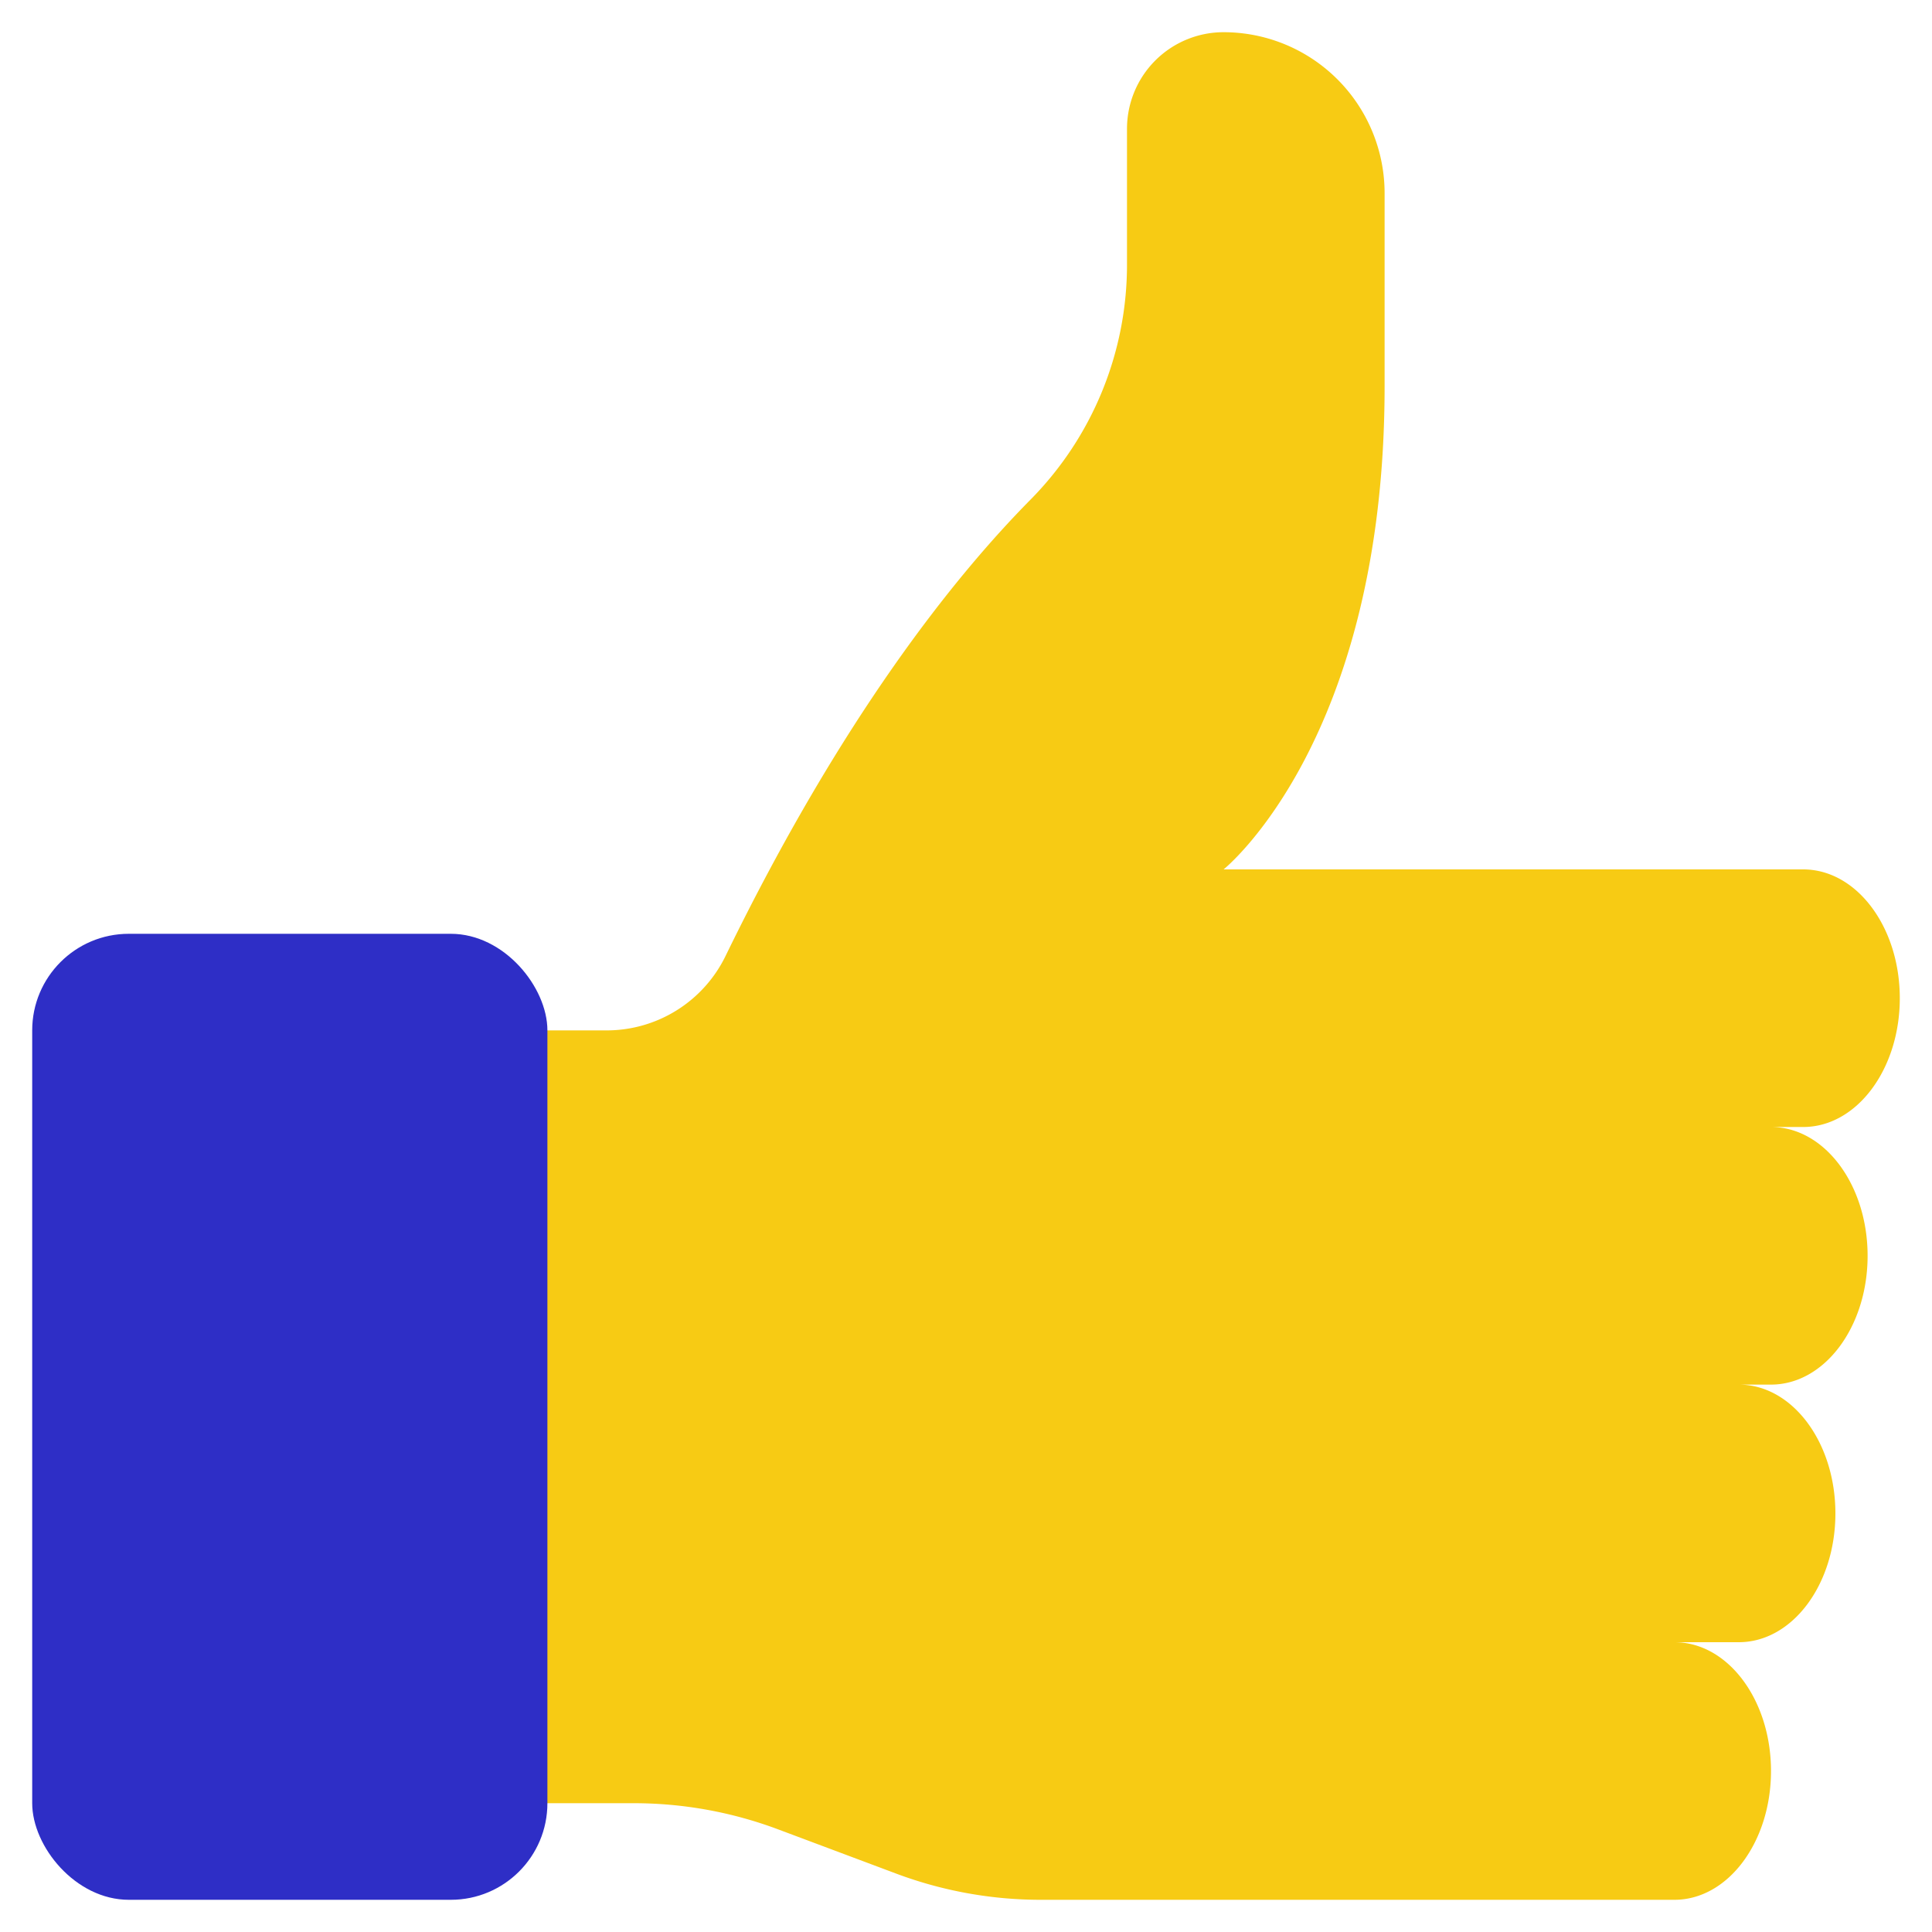
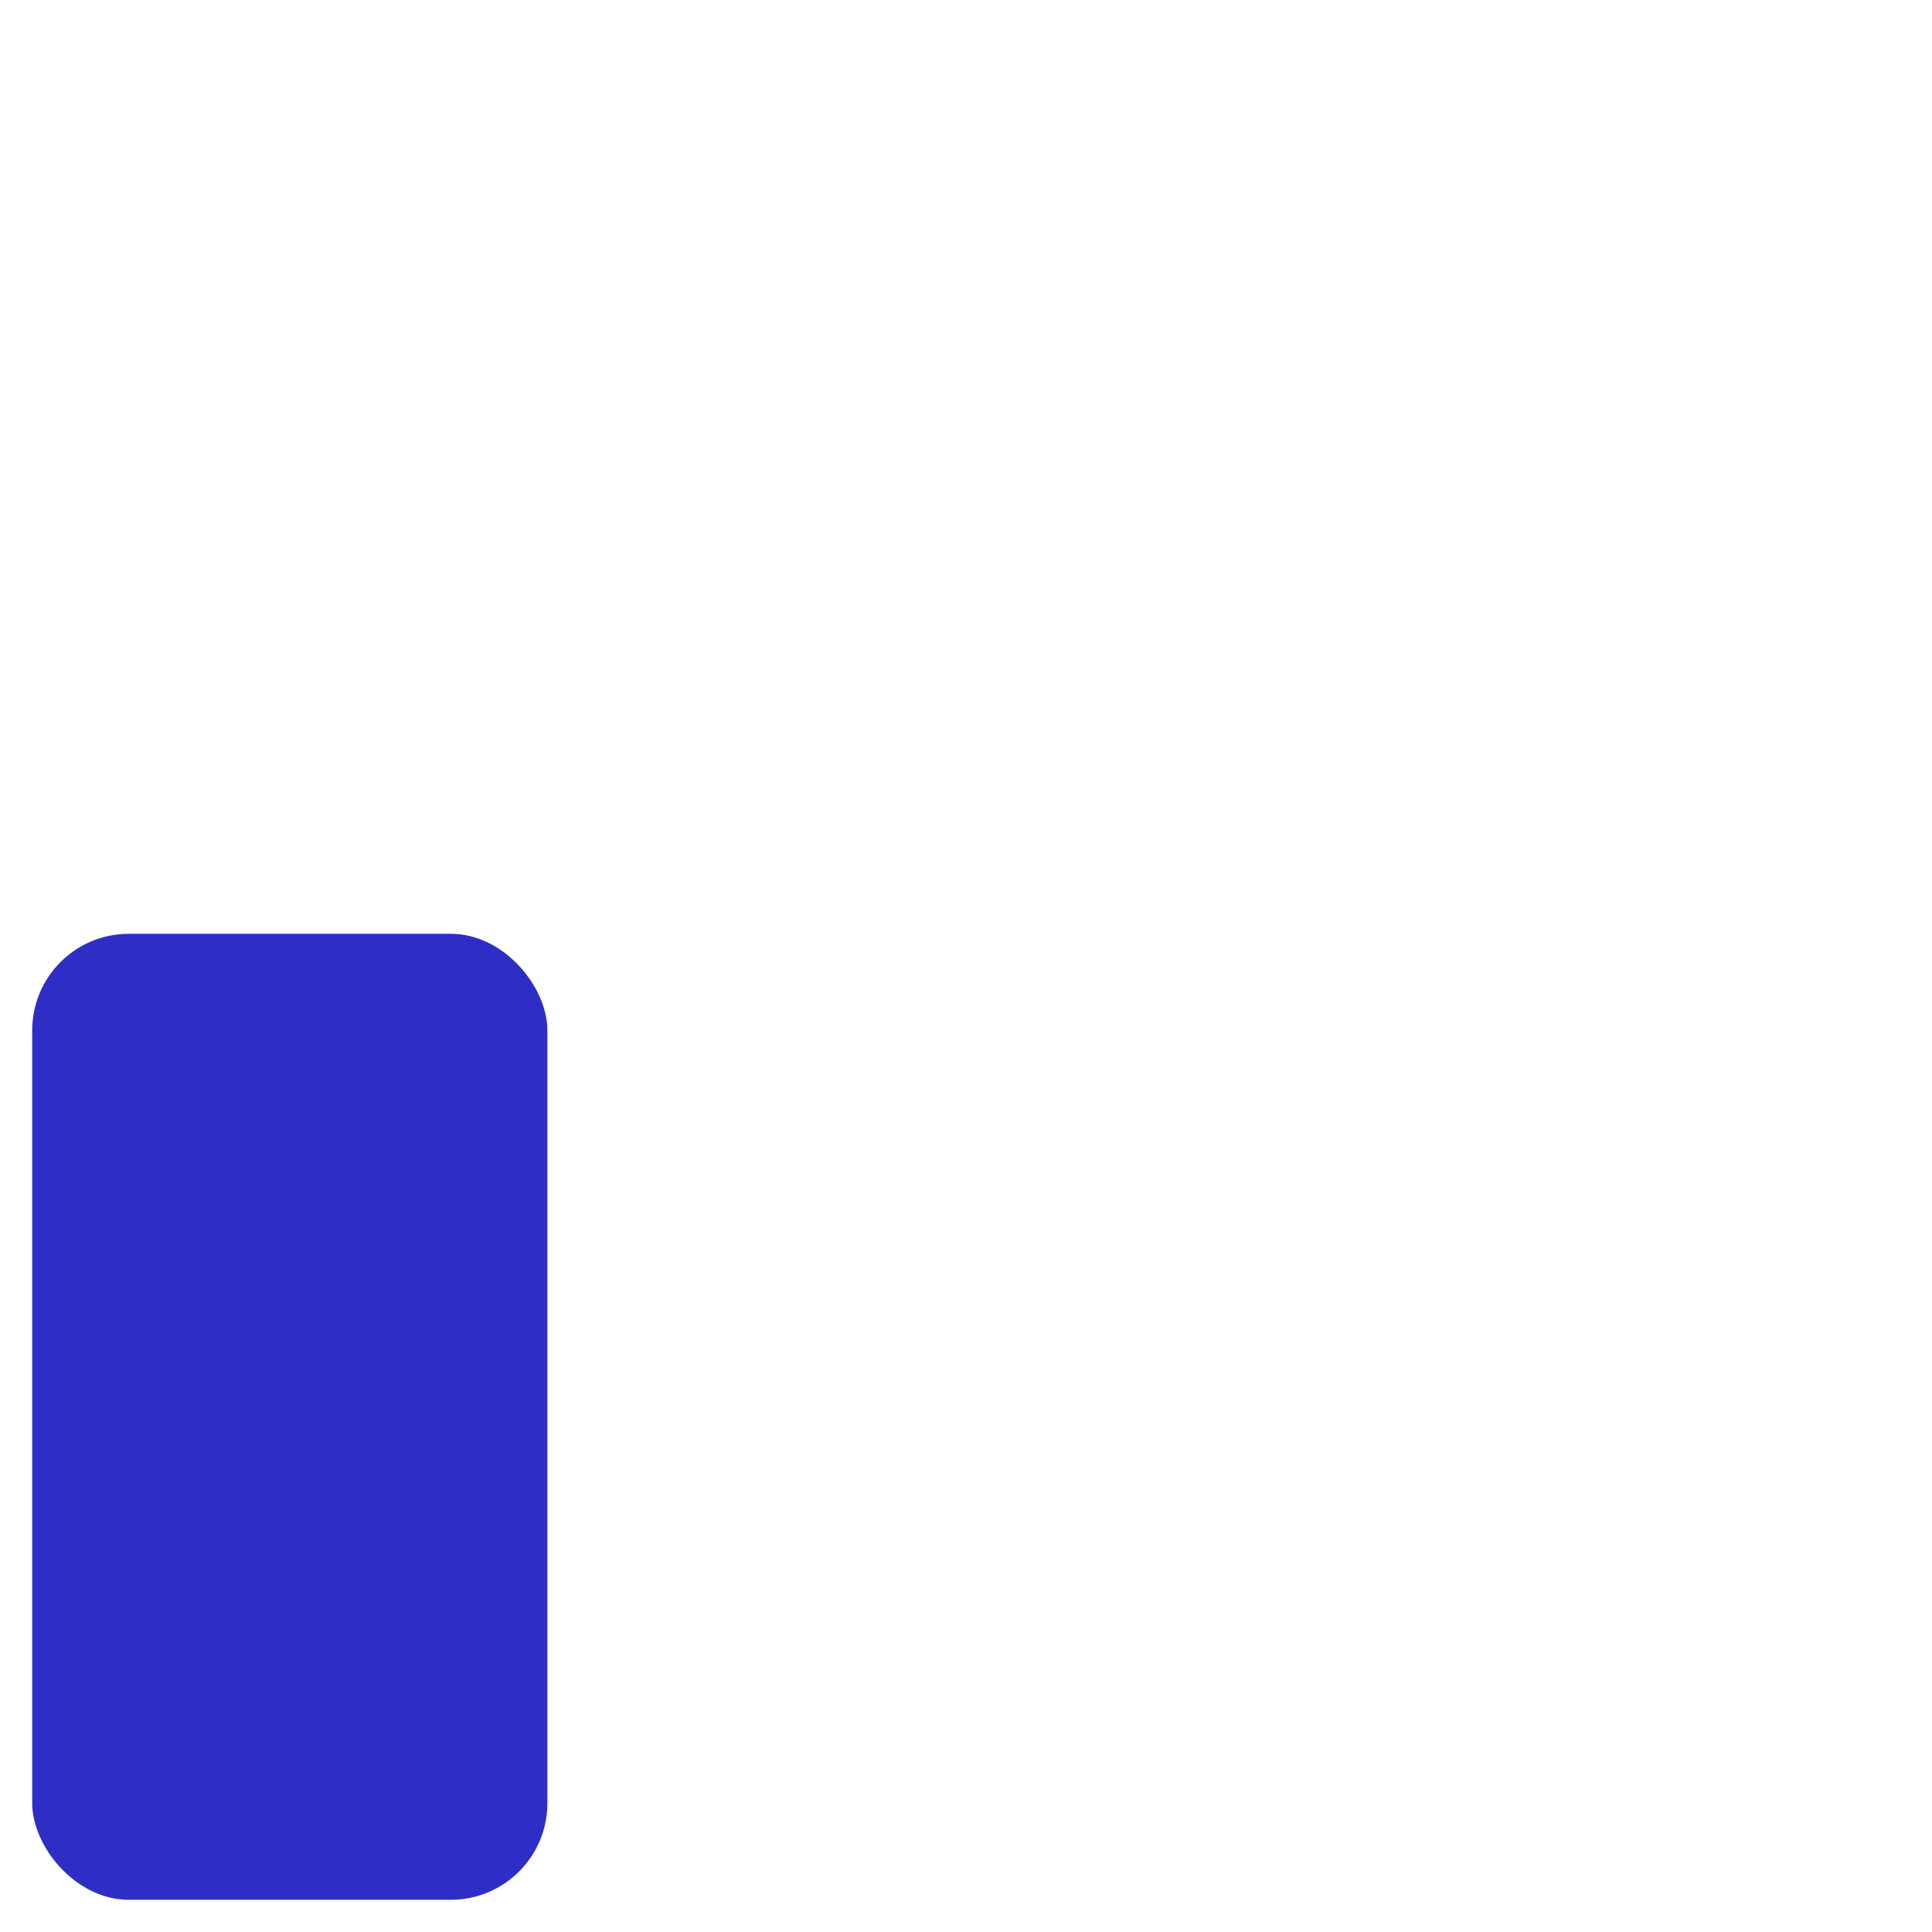
<svg xmlns="http://www.w3.org/2000/svg" id="Icons" viewBox="0 0 60 60">
-   <path fill="#f7cb14" d="M55,43H54c1.66,0,3,1.79,3,4s-1.34,4-3,4H52c1.66,0,3,1.79,3,4s-1.34,4-3,4H32.32a12.784,12.784,0,0,1-4.492-.815l-3.656-1.37A12.784,12.784,0,0,0,19.68,56H13V32h5.852a4.107,4.107,0,0,0,3.684-2.318c3.622-7.439,7.119-11.79,9.474-14.172A10.38,10.38,0,0,0,35,8.21V4a3,3,0,0,1,3-3,5,5,0,0,1,5,5v6c0,11-5,15-5,15H56c1.66,0,3,1.79,3,4s-1.34,4-3,4H55c1.66,0,3,1.79,3,4S56.66,43,55,43Z" />
  <rect fill="#2e2ec6" x="1" y="29" width="16" height="30" rx="3" />
</svg>